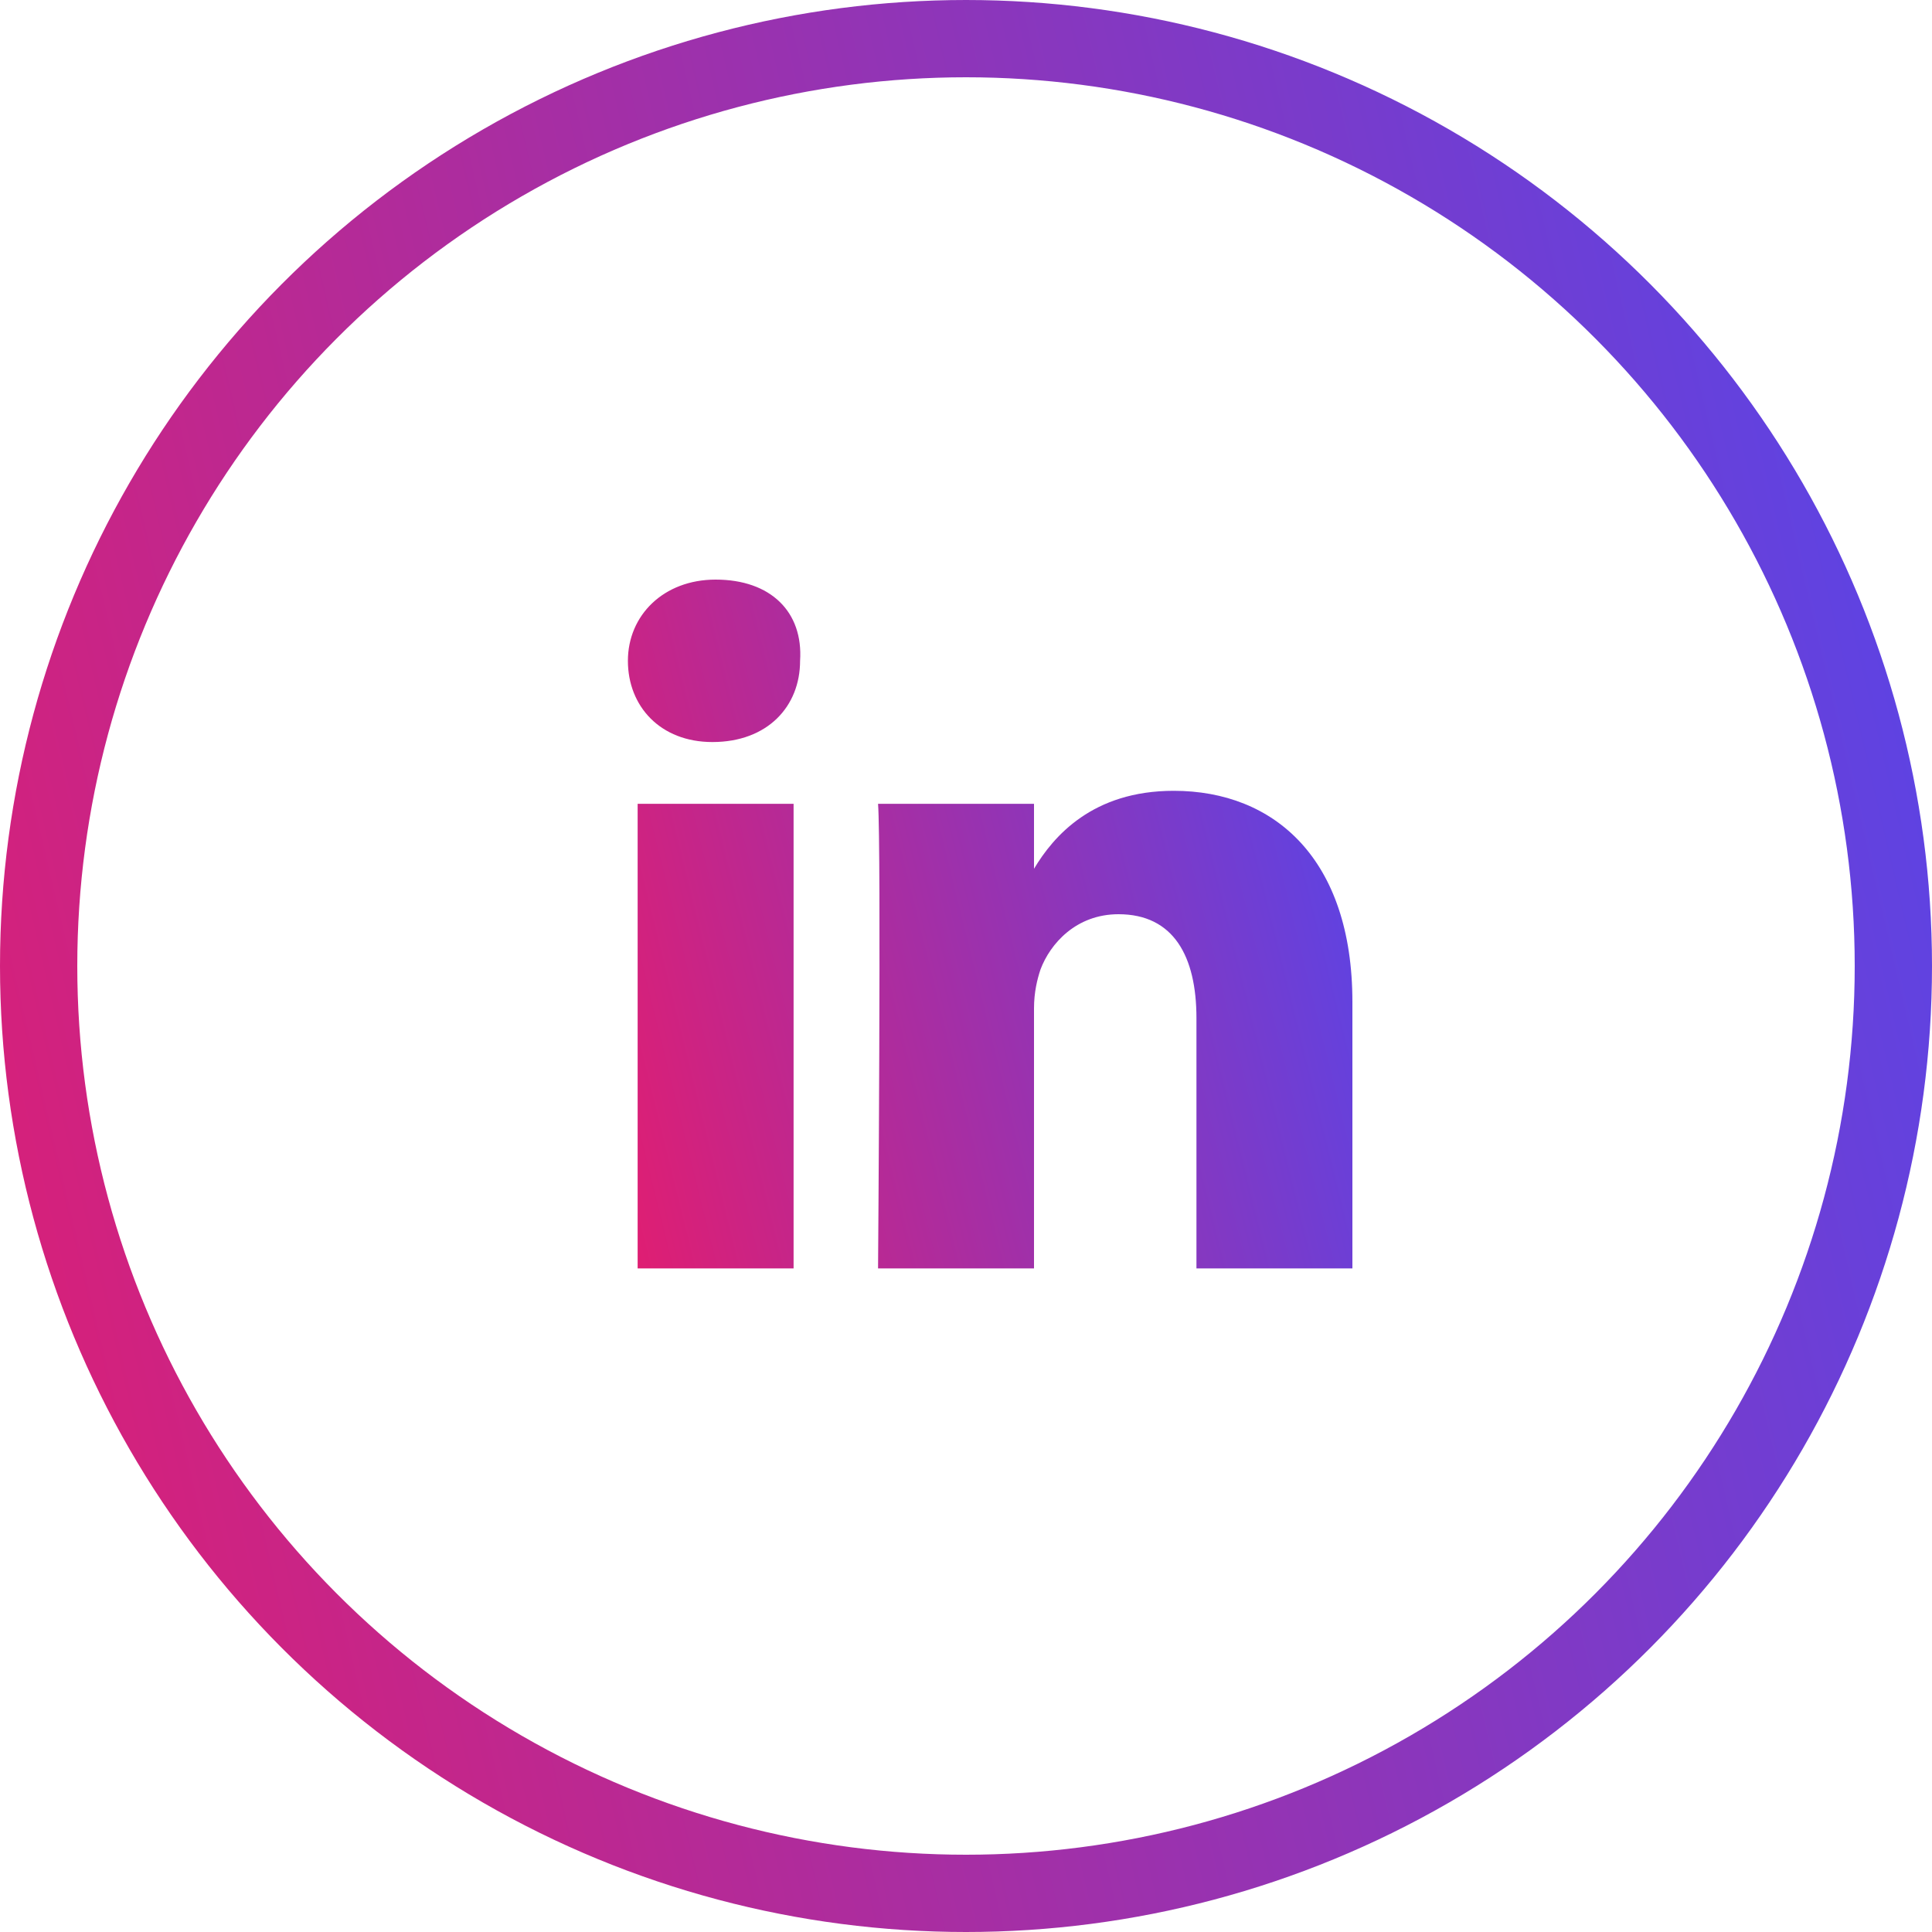
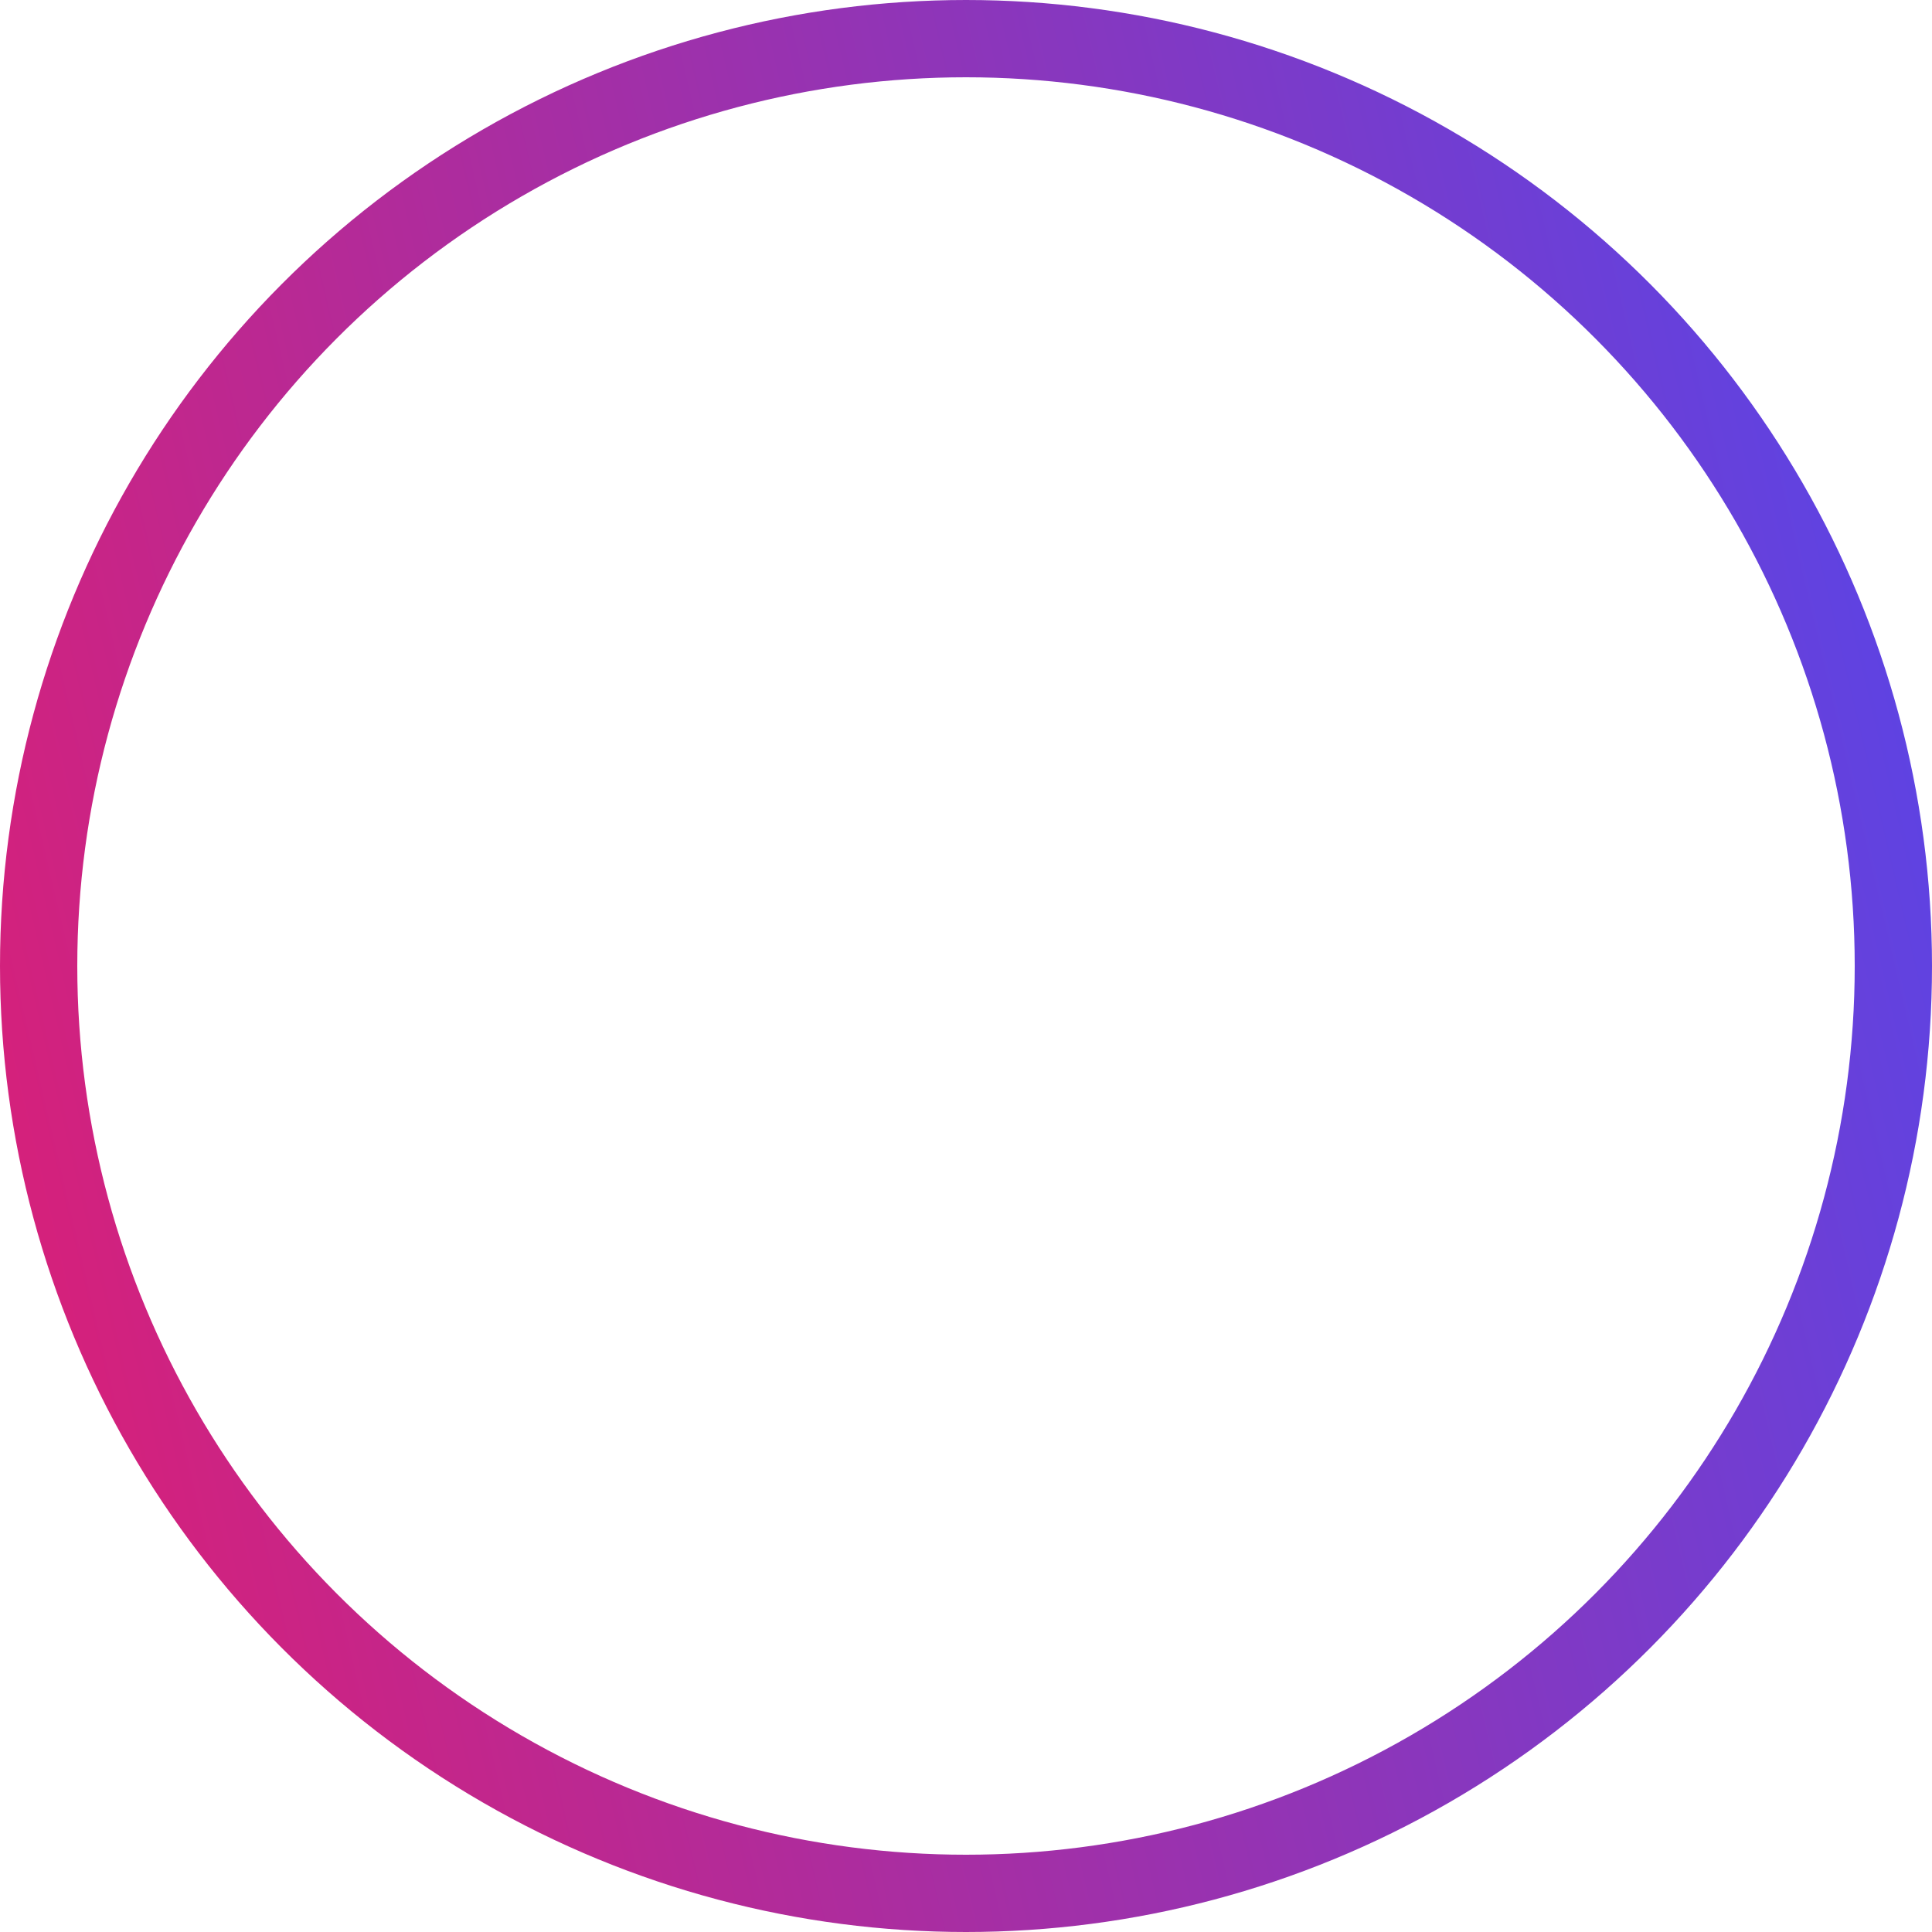
<svg xmlns="http://www.w3.org/2000/svg" width="25" height="25" viewBox="0 0 25 25" fill="none">
  <circle cx="12.5" cy="12.5" r="12" stroke="url(#paint0_linear_166_217)" />
-   <path d="M17.5 12.965V16.413H15.482V13.175C15.482 12.377 15.188 11.83 14.473 11.83C13.927 11.83 13.59 12.209 13.464 12.545C13.422 12.671 13.38 12.839 13.38 13.049V16.413H11.362C11.362 16.413 11.404 10.947 11.362 10.401H13.38V11.242C13.632 10.821 14.137 10.233 15.188 10.233C16.491 10.233 17.5 11.116 17.5 12.965ZM9.26 7.5C8.587 7.5 8.125 7.962 8.125 8.551C8.125 9.14 8.545 9.602 9.218 9.602C9.933 9.602 10.353 9.14 10.353 8.551C10.395 7.92 9.975 7.5 9.26 7.5ZM8.251 16.413H10.269V10.401H8.251V16.413Z" fill="url(#paint1_linear_166_217)" />
  <defs>
    <linearGradient id="paint0_linear_166_217" x1="25" y1="-1.50427e-06" x2="-4.552" y2="6.943" gradientUnits="userSpaceOnUse">
      <stop stop-color="#5346EC" />
      <stop offset="1" stop-color="#E21D70" />
    </linearGradient>
    <linearGradient id="paint1_linear_166_217" x1="17.5" y1="7.5" x2="6.479" y2="10.223" gradientUnits="userSpaceOnUse">
      <stop stop-color="#5346EC" />
      <stop offset="1" stop-color="#E21D70" />
    </linearGradient>
  </defs>
</svg>